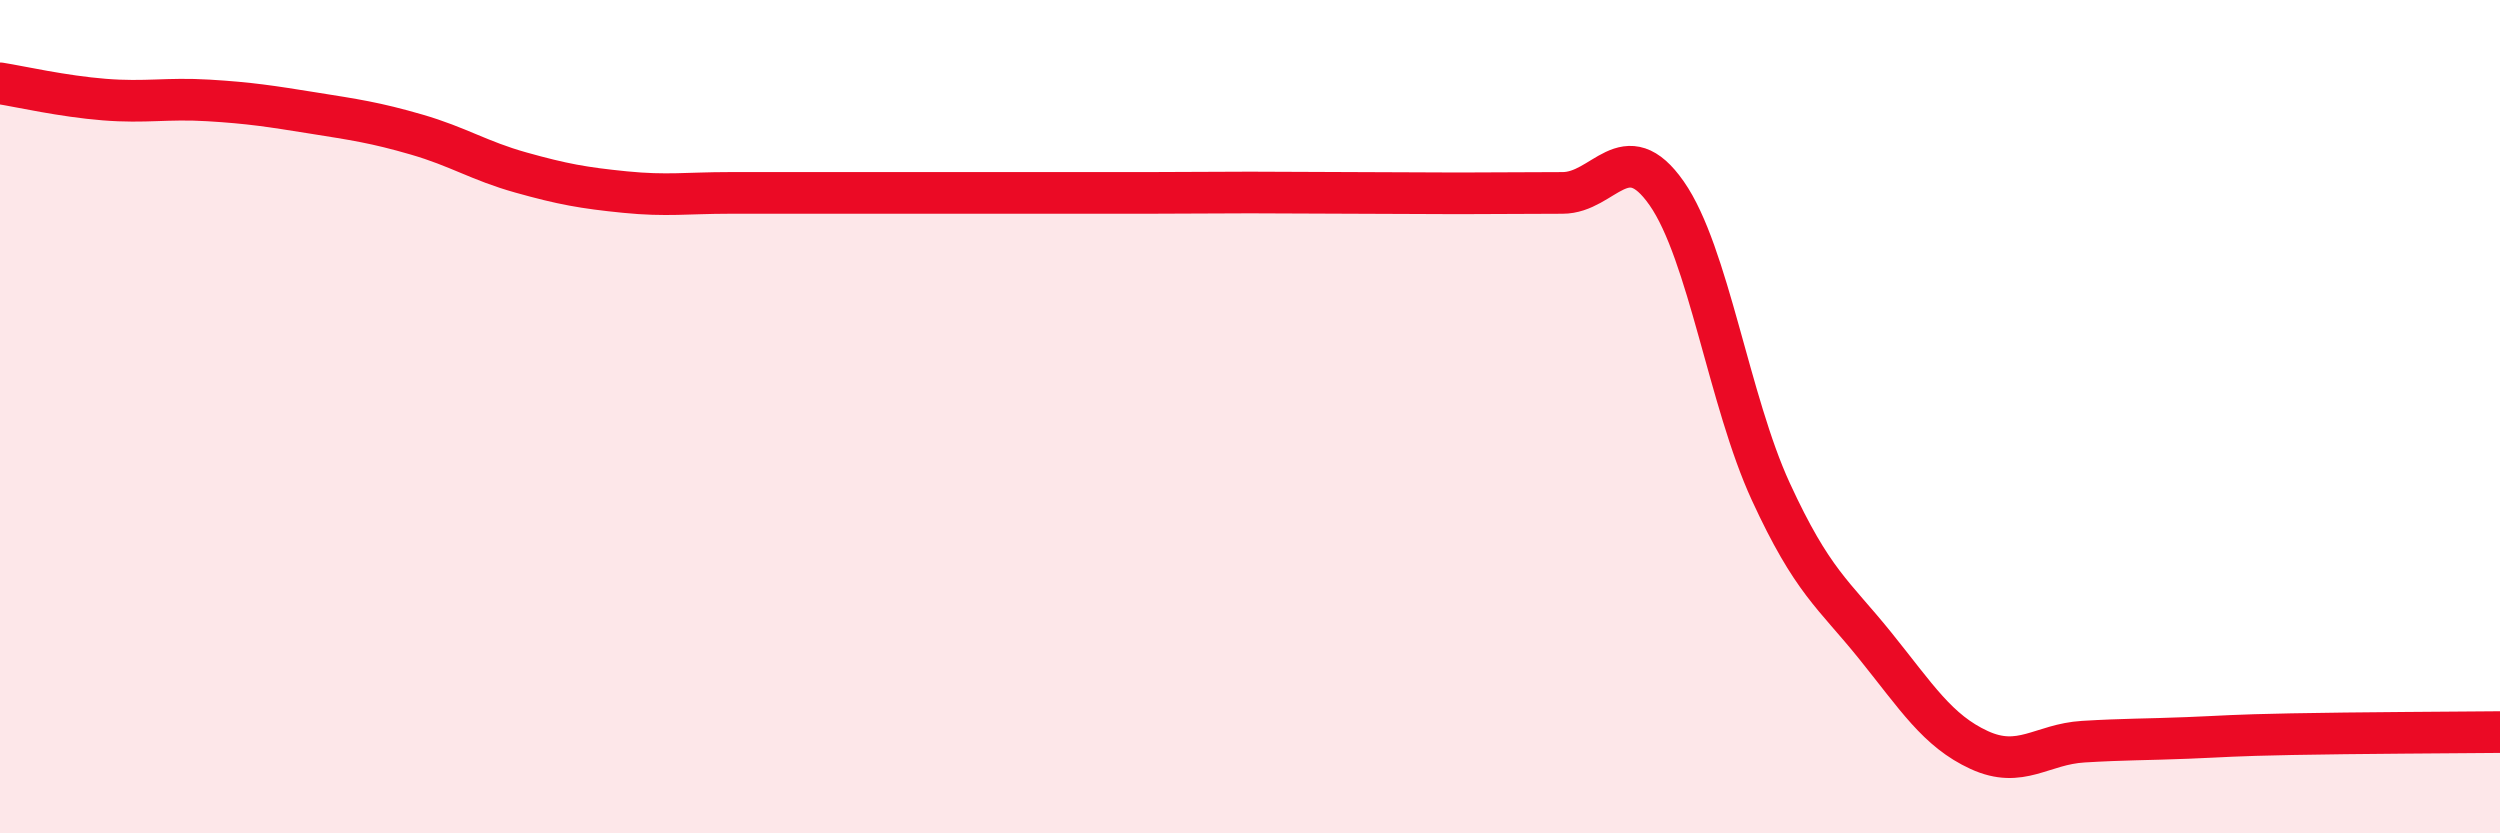
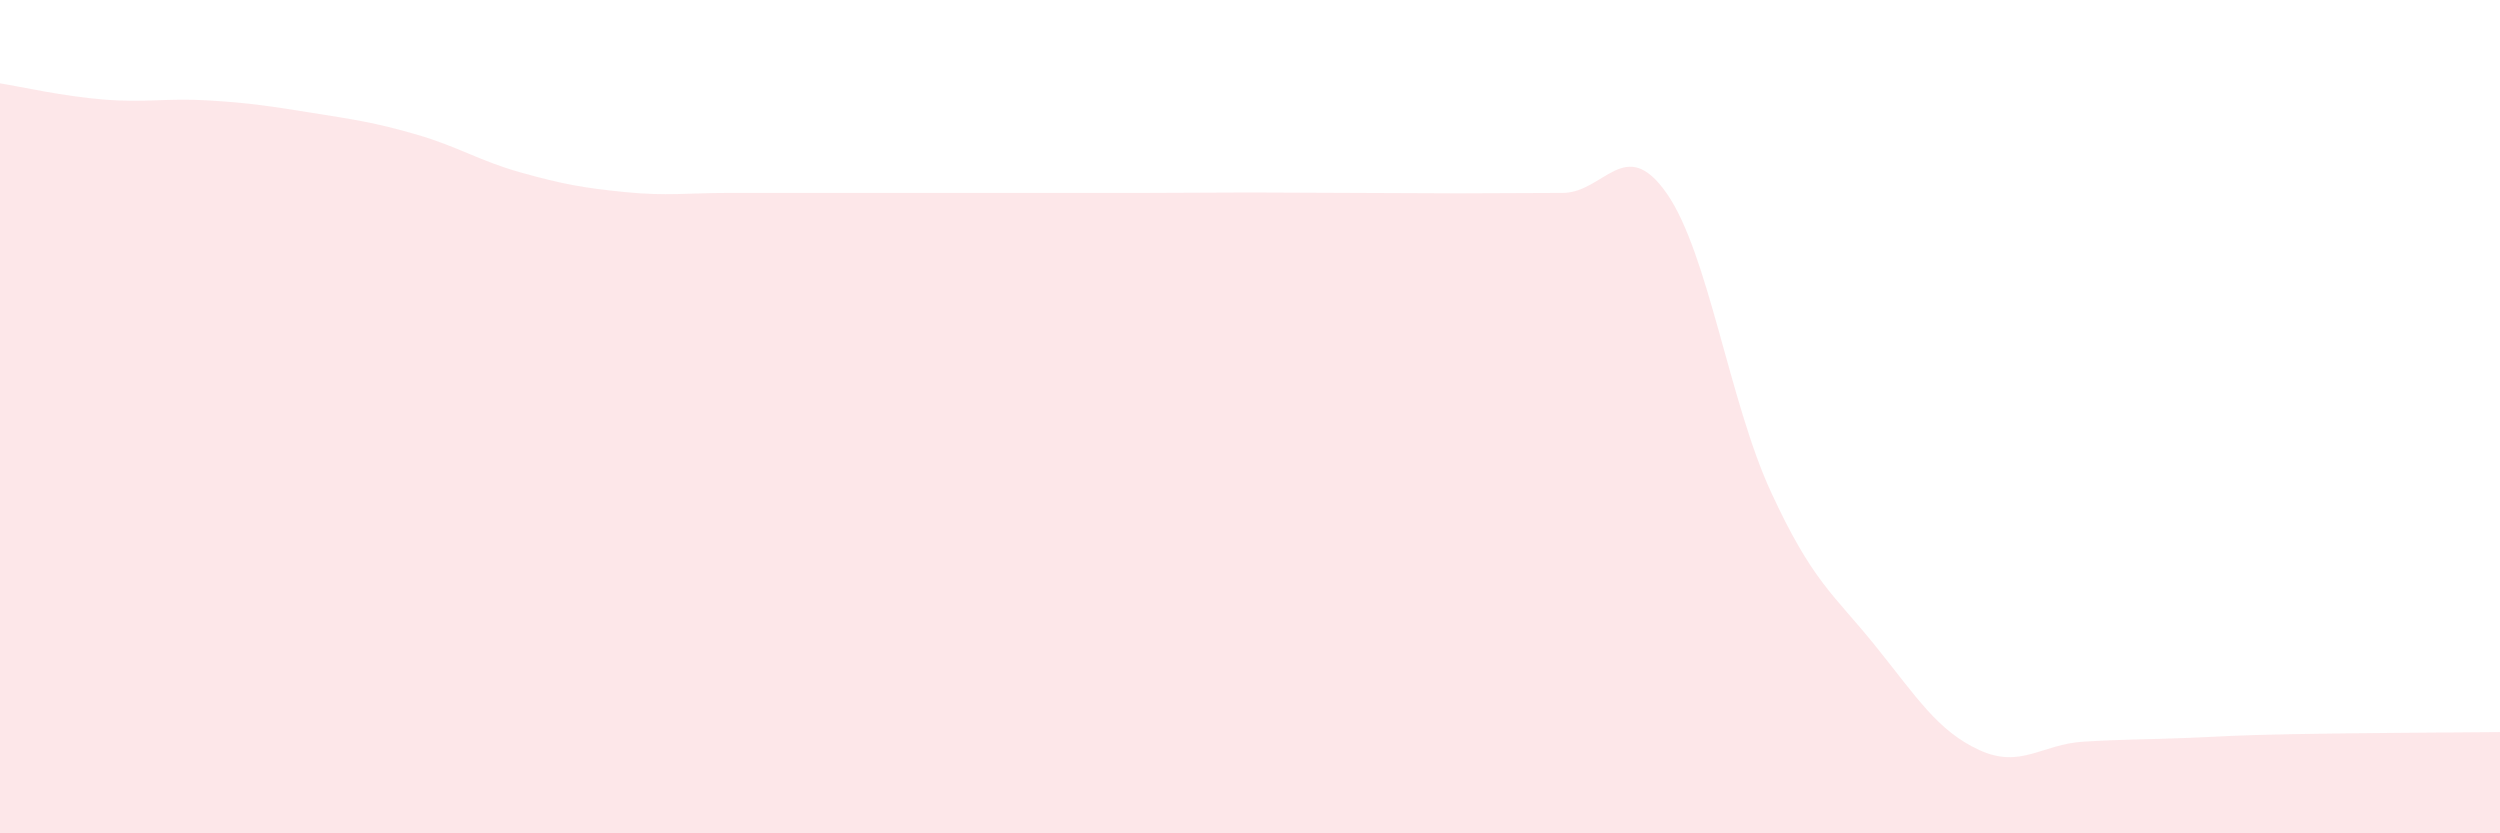
<svg xmlns="http://www.w3.org/2000/svg" width="60" height="20" viewBox="0 0 60 20">
  <path d="M 0,2 C 0.5,2.08 1.5,2.31 2.5,2.39 C 3.5,2.47 4,2.35 5,2.41 C 6,2.47 6.5,2.55 7.5,2.71 C 8.5,2.87 9,2.94 10,3.23 C 11,3.52 11.5,3.86 12.5,4.14 C 13.5,4.42 14,4.51 15,4.61 C 16,4.71 16.5,4.63 17.5,4.63 C 18.5,4.63 19,4.63 20,4.63 C 21,4.63 21.5,4.63 22.5,4.63 C 23.5,4.63 24,4.63 25,4.63 C 26,4.63 26.5,4.63 27.5,4.63 C 28.5,4.63 29,4.62 30,4.62 C 31,4.62 31.5,4.63 32.5,4.63 C 33.5,4.63 34,4.64 35,4.64 C 36,4.64 36.5,4.63 37.5,4.63 C 38.5,4.63 39,3.21 40,4.64 C 41,6.07 41.5,9.63 42.5,11.8 C 43.5,13.97 44,14.25 45,15.49 C 46,16.73 46.5,17.54 47.5,18 C 48.5,18.46 49,17.86 50,17.8 C 51,17.74 51.5,17.75 52.5,17.71 C 53.5,17.67 53.5,17.65 55,17.62 C 56.5,17.59 59,17.58 60,17.57L60 20L0 20Z" fill="#EB0A25" opacity="0.1" stroke-linecap="round" stroke-linejoin="round" />
-   <path d="M 0,2 C 0.5,2.08 1.5,2.31 2.5,2.39 C 3.5,2.47 4,2.35 5,2.41 C 6,2.47 6.5,2.55 7.5,2.71 C 8.5,2.87 9,2.94 10,3.23 C 11,3.52 11.5,3.86 12.5,4.14 C 13.5,4.42 14,4.51 15,4.61 C 16,4.71 16.5,4.63 17.5,4.63 C 18.5,4.63 19,4.63 20,4.63 C 21,4.63 21.5,4.63 22.5,4.63 C 23.5,4.63 24,4.63 25,4.63 C 26,4.63 26.5,4.63 27.5,4.63 C 28.5,4.63 29,4.62 30,4.62 C 31,4.62 31.5,4.63 32.5,4.63 C 33.5,4.63 34,4.64 35,4.64 C 36,4.64 36.5,4.63 37.5,4.63 C 38.5,4.63 39,3.21 40,4.64 C 41,6.07 41.5,9.63 42.5,11.8 C 43.5,13.97 44,14.25 45,15.49 C 46,16.73 46.5,17.54 47.5,18 C 48.5,18.46 49,17.86 50,17.8 C 51,17.74 51.5,17.75 52.5,17.71 C 53.5,17.67 53.5,17.65 55,17.62 C 56.5,17.59 59,17.58 60,17.57" stroke="#EB0A25" stroke-width="1" fill="none" stroke-linecap="round" stroke-linejoin="round" />
</svg>